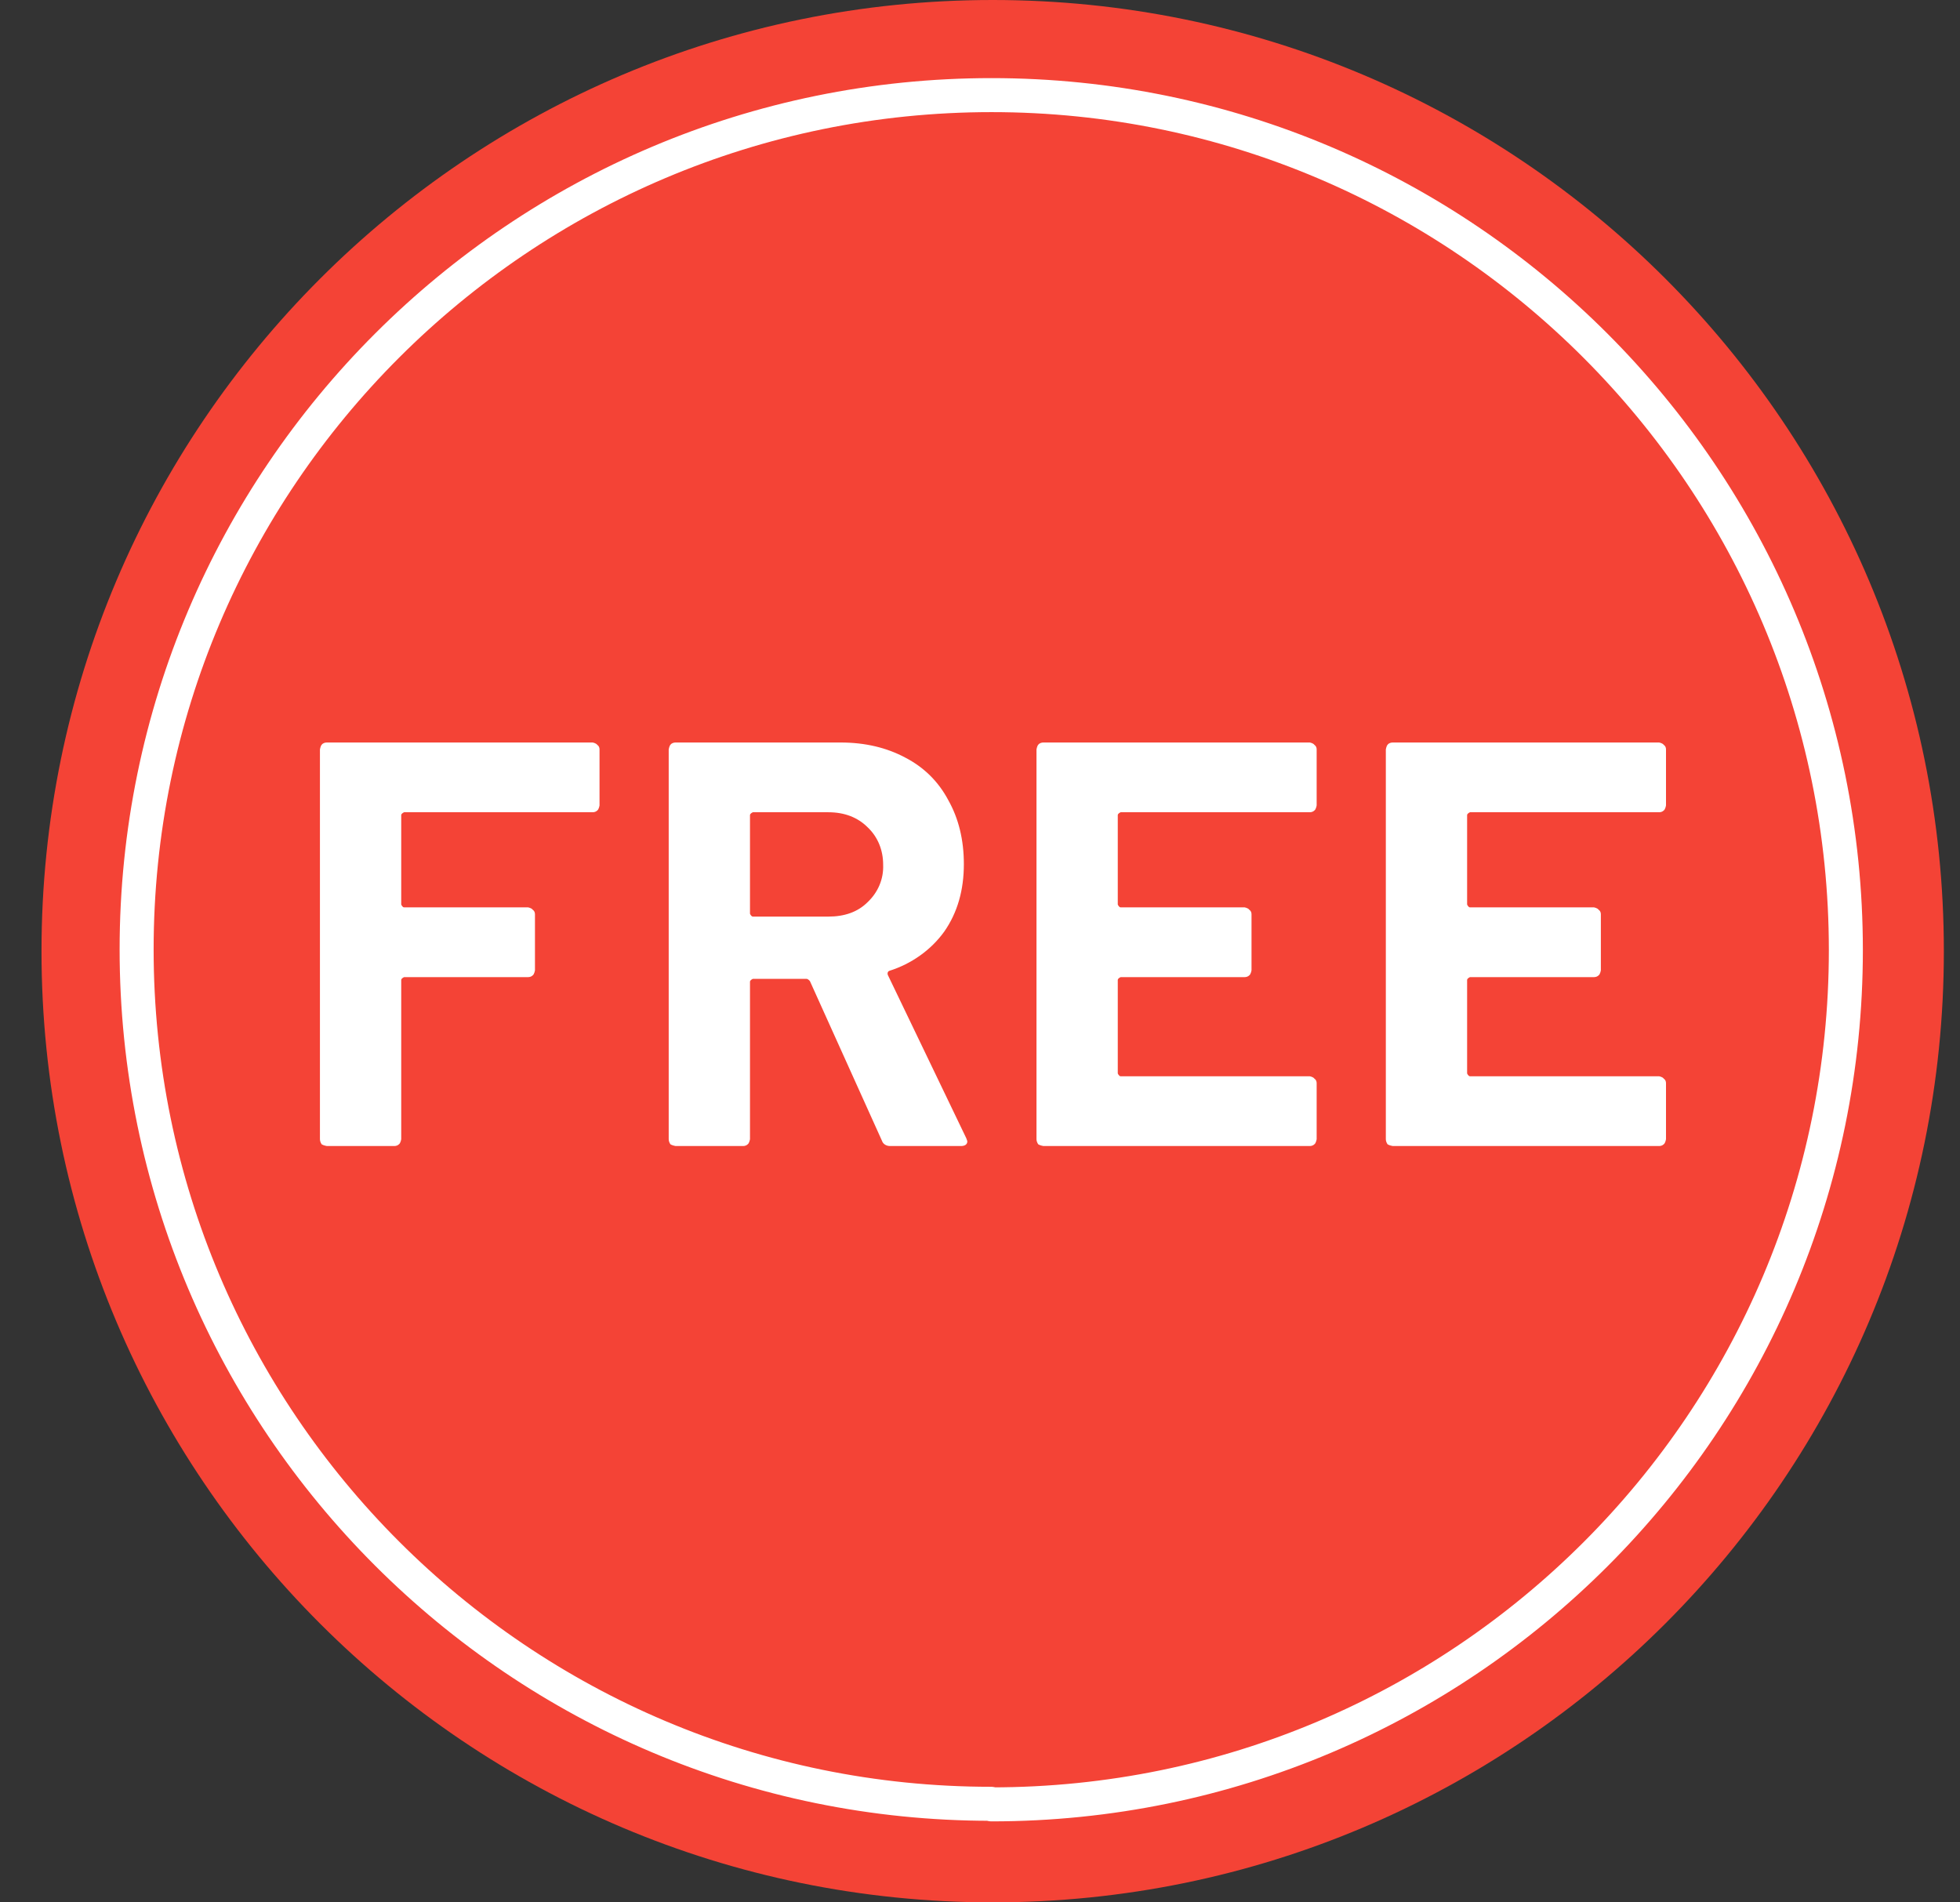
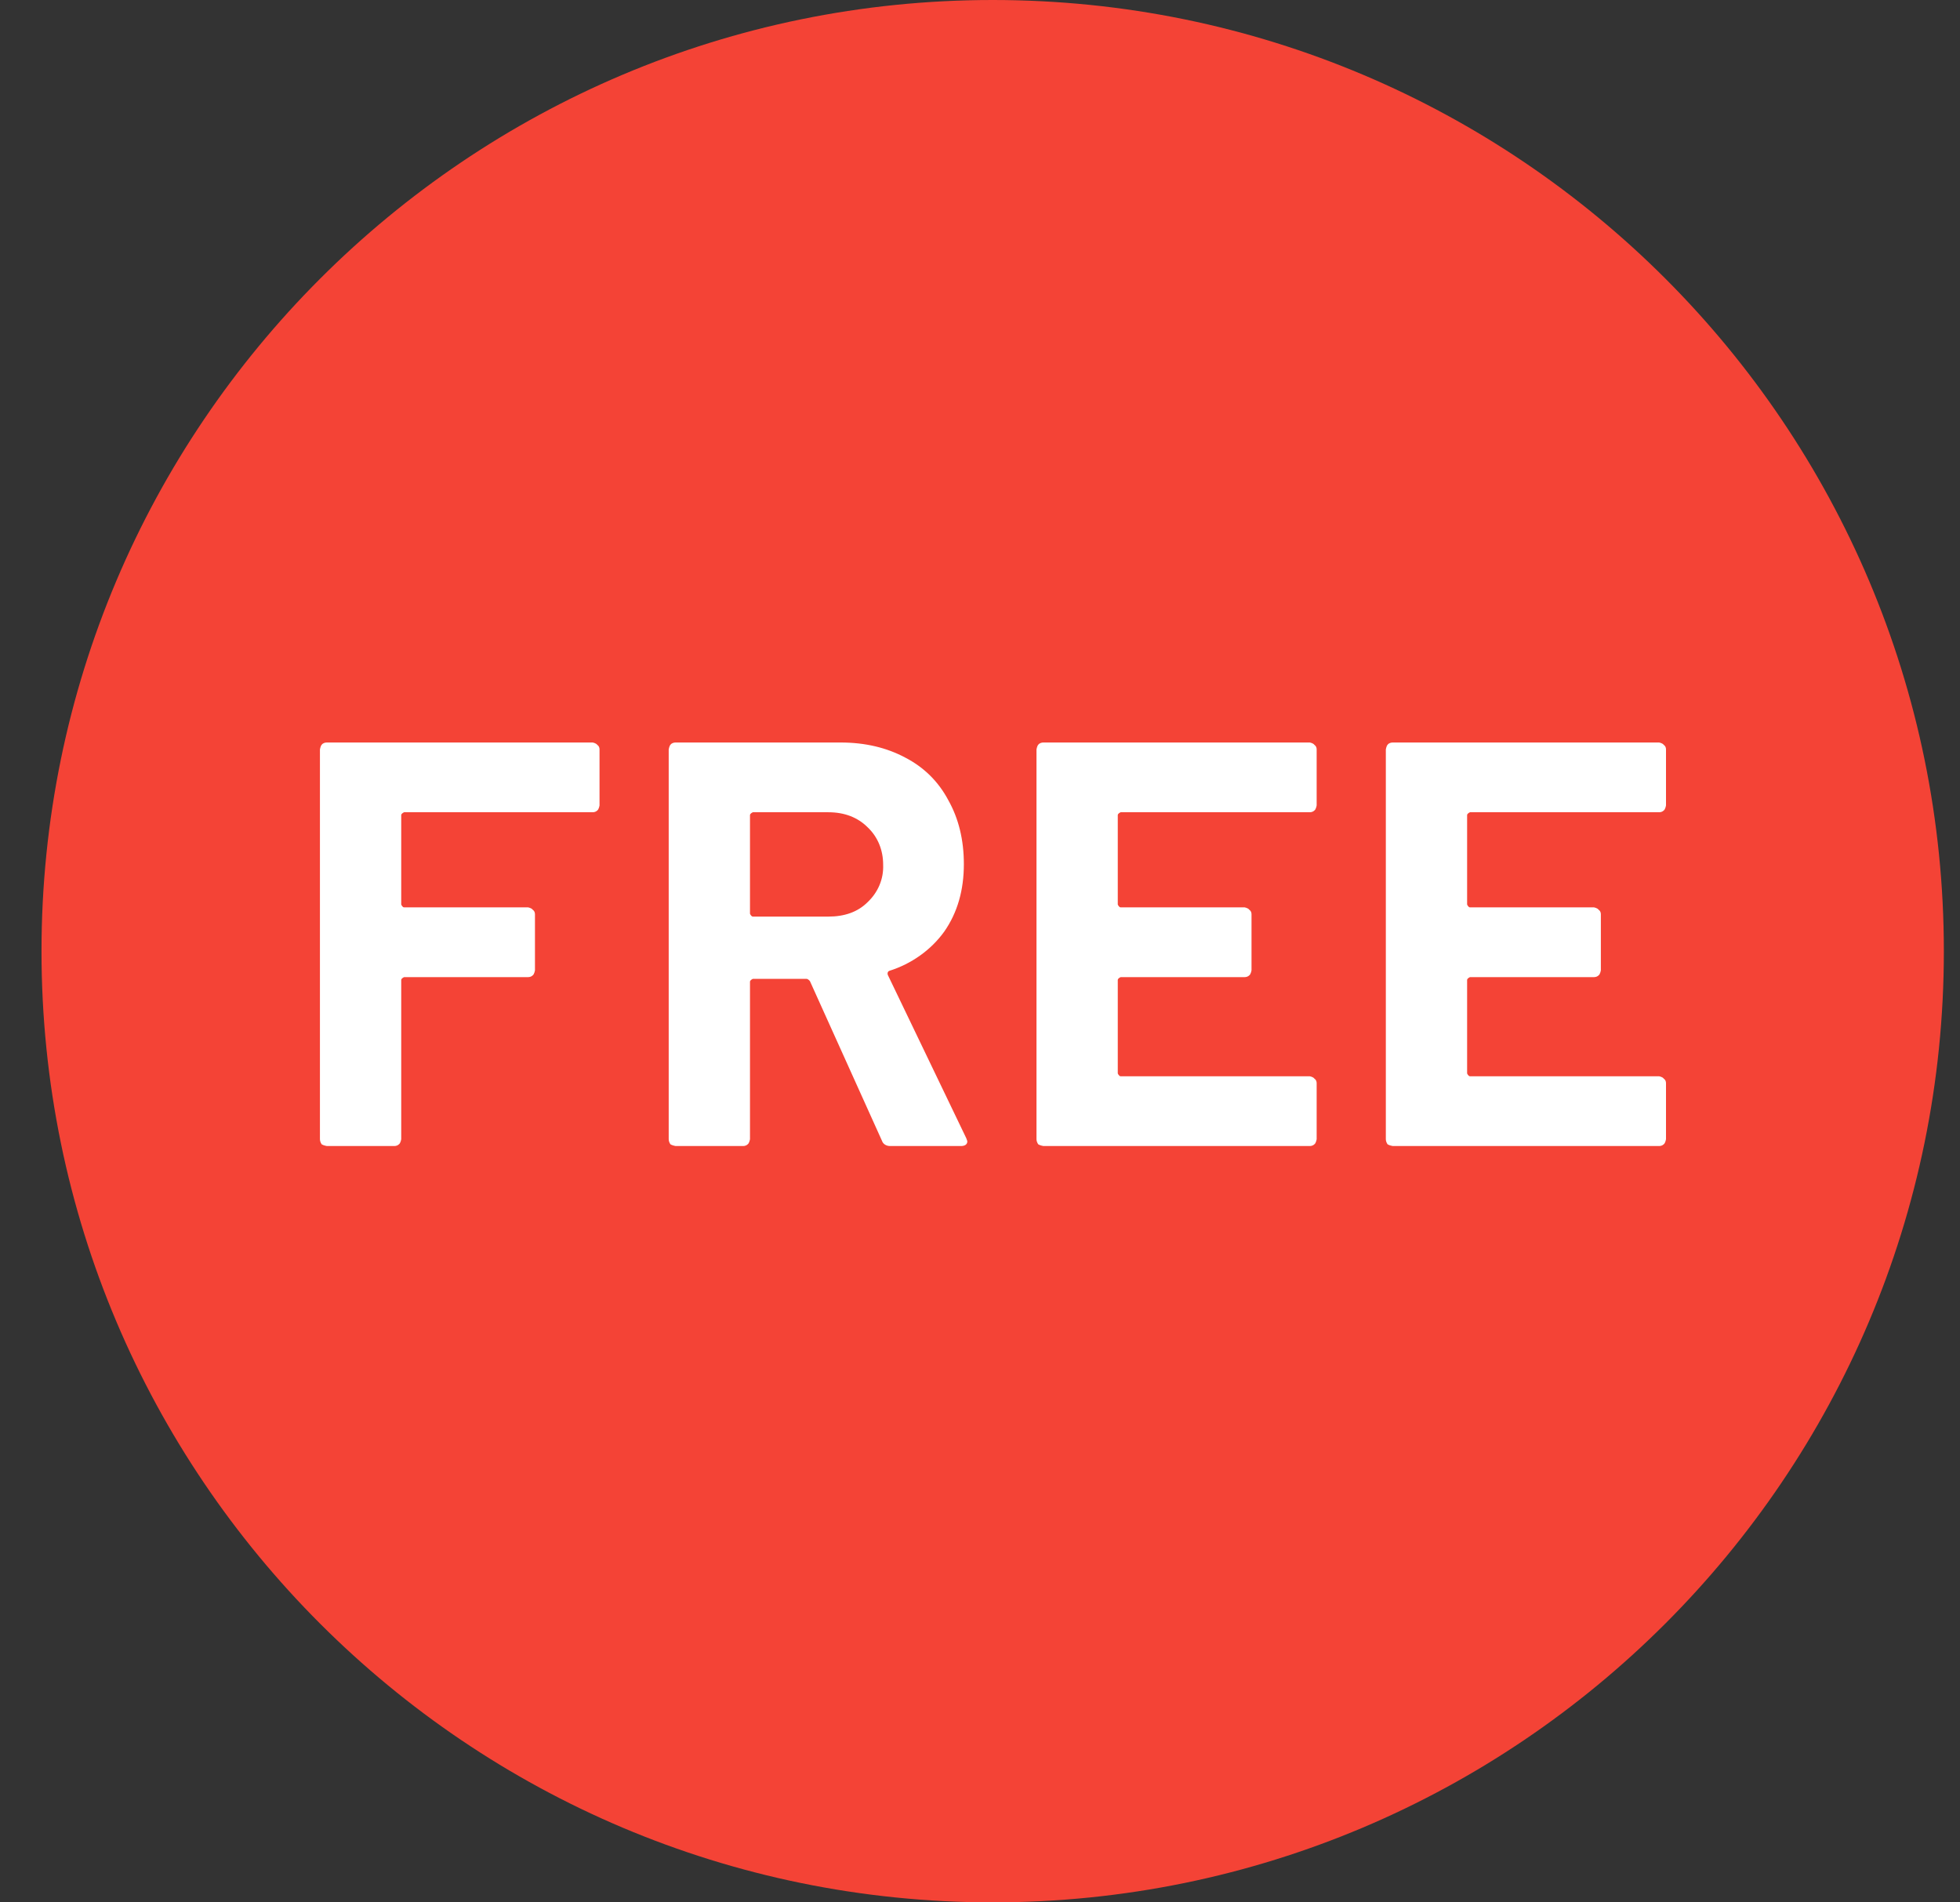
<svg xmlns="http://www.w3.org/2000/svg" viewBox="0 0 34 33" version="1.1" id="Layer_1">
  <rect x="0" y="0" width="34" height="33" fill="#333333" stroke="none" />
  <defs>
    <style>
      .st0, .st1 {
        fill: none;
      }

      .st1 {
        stroke: #fff;
        stroke-linecap: round;
        stroke-linejoin: round;
        stroke-width: .59px;
      }

      .st2 {
        fill: #fff;
      }

      .st3 {
        fill: #f44336;
      }

      .st4 {
        clip-path: url(#clippath);
      }
    </style>
    <clipPath id="clippath">
      <path d="M17.22,0h0C26.34,0,33.72,7.39,33.72,16.5s-7.39,16.5-16.5,16.5S.72,25.61.72,16.5,8.11,0,17.22,0Z" class="st0" />
    </clipPath>
  </defs>
  <g class="st4">
    <g>
      <path d="M17.22,0h0C26.34,0,33.72,7.39,33.72,16.5h0c0,9.11-7.39,16.5-16.5,16.5h0C8.11,33,.72,25.61.72,16.5h0C.72,7.39,8.11,0,17.22,0Z" class="st3" />
-       <path d="M17.2,31.3c8.19,0,14.82-6.64,14.82-14.82S25.38,1.65,17.2,1.65,2.37,8.29,2.37,16.47s6.64,14.82,14.82,14.82Z" class="st1" />
      <path d="M10.4,13.97s-.01.07-.04.09c-.02.02-.05.03-.08.03h-3.27s-.05.02-.05.05v1.55s.02.05.05.05h2.15s.06.01.08.04c.03.02.04.05.04.08v.97s-.01.07-.04.09c-.02.02-.05.03-.08.03h-2.15s-.05.02-.05.05v2.76s-.01.07-.04.09c-.02.02-.05.03-.08.03h-1.17s-.06-.01-.09-.03c-.02-.03-.03-.06-.03-.09v-6.76s.01-.06.03-.08c.02-.03.06-.04.09-.04h4.61s.06.01.08.04c.03.02.04.05.04.08,0,0,0,.97,0,.97ZM15.44,19.88c-.06,0-.12-.03-.14-.09l-1.25-2.77s-.03-.04-.06-.04h-.93s-.05.02-.05.05v2.73s-.01.07-.04.09c-.02.02-.05.03-.08.03h-1.17s-.06-.01-.09-.03c-.02-.03-.03-.06-.03-.09v-6.76s.01-.06.03-.08c.02-.03.06-.04.09-.04h2.86c.43,0,.8.09,1.12.26.33.17.58.42.75.74.18.32.27.69.27,1.11,0,.45-.11.84-.34,1.17-.23.32-.57.56-.95.68-.03.01-.04.04-.03.07l1.36,2.83s.02.05.02.06c0,.05-.04.08-.11.08,0,0-1.23,0-1.23,0ZM13.06,14.09s-.05.02-.05.05v1.71s.02.05.05.05h1.31c.28,0,.51-.08.68-.25.18-.17.28-.4.27-.65,0-.25-.09-.48-.27-.65-.17-.17-.4-.26-.68-.26,0,0-1.31,0-1.31,0ZM22.84,13.97s-.01.07-.04.09c-.02.02-.05.03-.08.03h-3.28s-.05.02-.05.05v1.55s.02.05.05.05h2.15s.06.01.08.04c.03.02.04.05.04.08v.97s-.01.07-.04.09c-.02.02-.05.03-.08.03h-2.15s-.05.02-.05.05v1.62s.02.05.05.05h3.28s.06.01.08.04c.03.02.04.05.04.08v.97s-.01.07-.04.09c-.02.02-.05.03-.08.03h-4.62s-.06-.01-.09-.03c-.02-.03-.03-.06-.03-.09v-6.76s.01-.06.03-.08c.02-.03.06-.04.09-.04h4.62s.06.01.08.04c.03.02.04.05.04.08,0,0,0,.97,0,.97ZM28.9,13.97s-.01.07-.04.09c-.02.02-.05.03-.08.03h-3.28s-.05.02-.05.05v1.55s.02.05.05.05h2.15s.06.01.08.04c.03.02.04.05.04.08v.97s-.01.07-.04.09c-.02.02-.05.03-.08.03h-2.15s-.05.02-.05.05v1.62s.02.05.05.05h3.28s.06.01.08.04c.03.02.04.05.04.08v.97s-.01.07-.04.09c-.02.02-.05.03-.08.03h-4.62s-.06-.01-.09-.03c-.02-.03-.03-.06-.03-.09v-6.76s.01-.06.03-.08c.02-.03.06-.04.09-.04h4.62s.06.01.08.04c.03.02.04.05.04.08,0,0,0,.97,0,.97Z" class="st2" />
    </g>
  </g>
</svg>